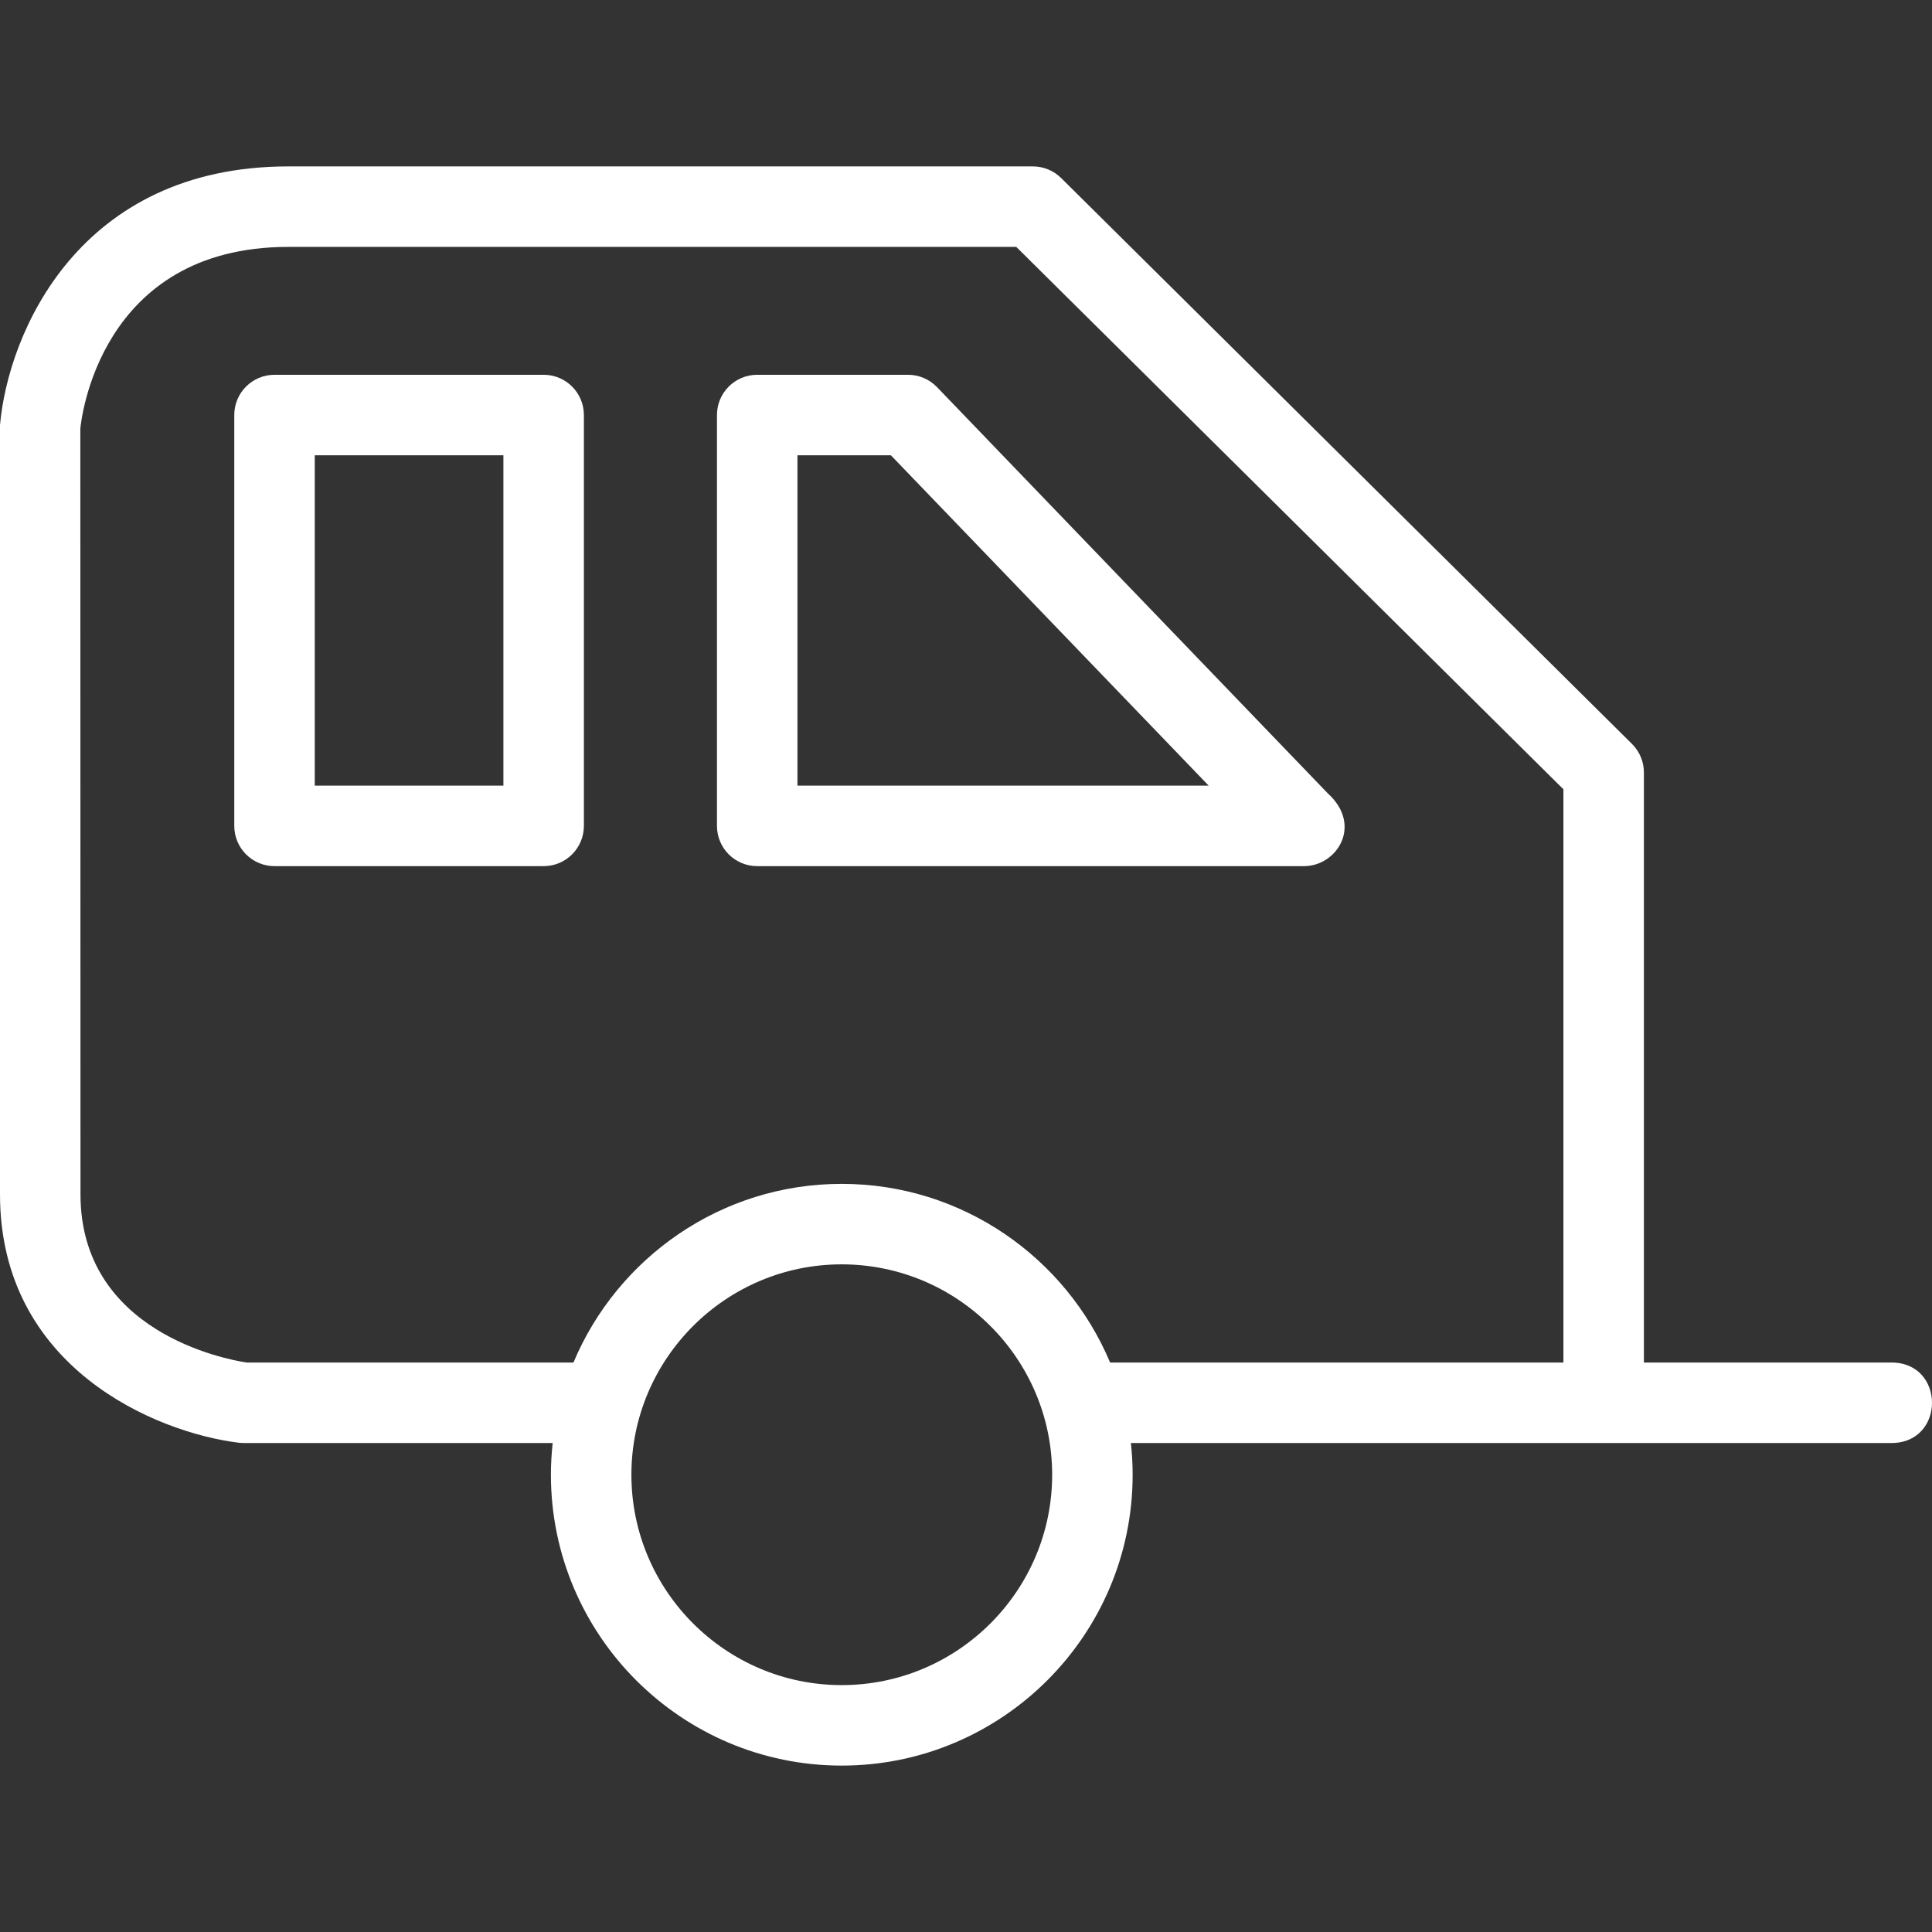
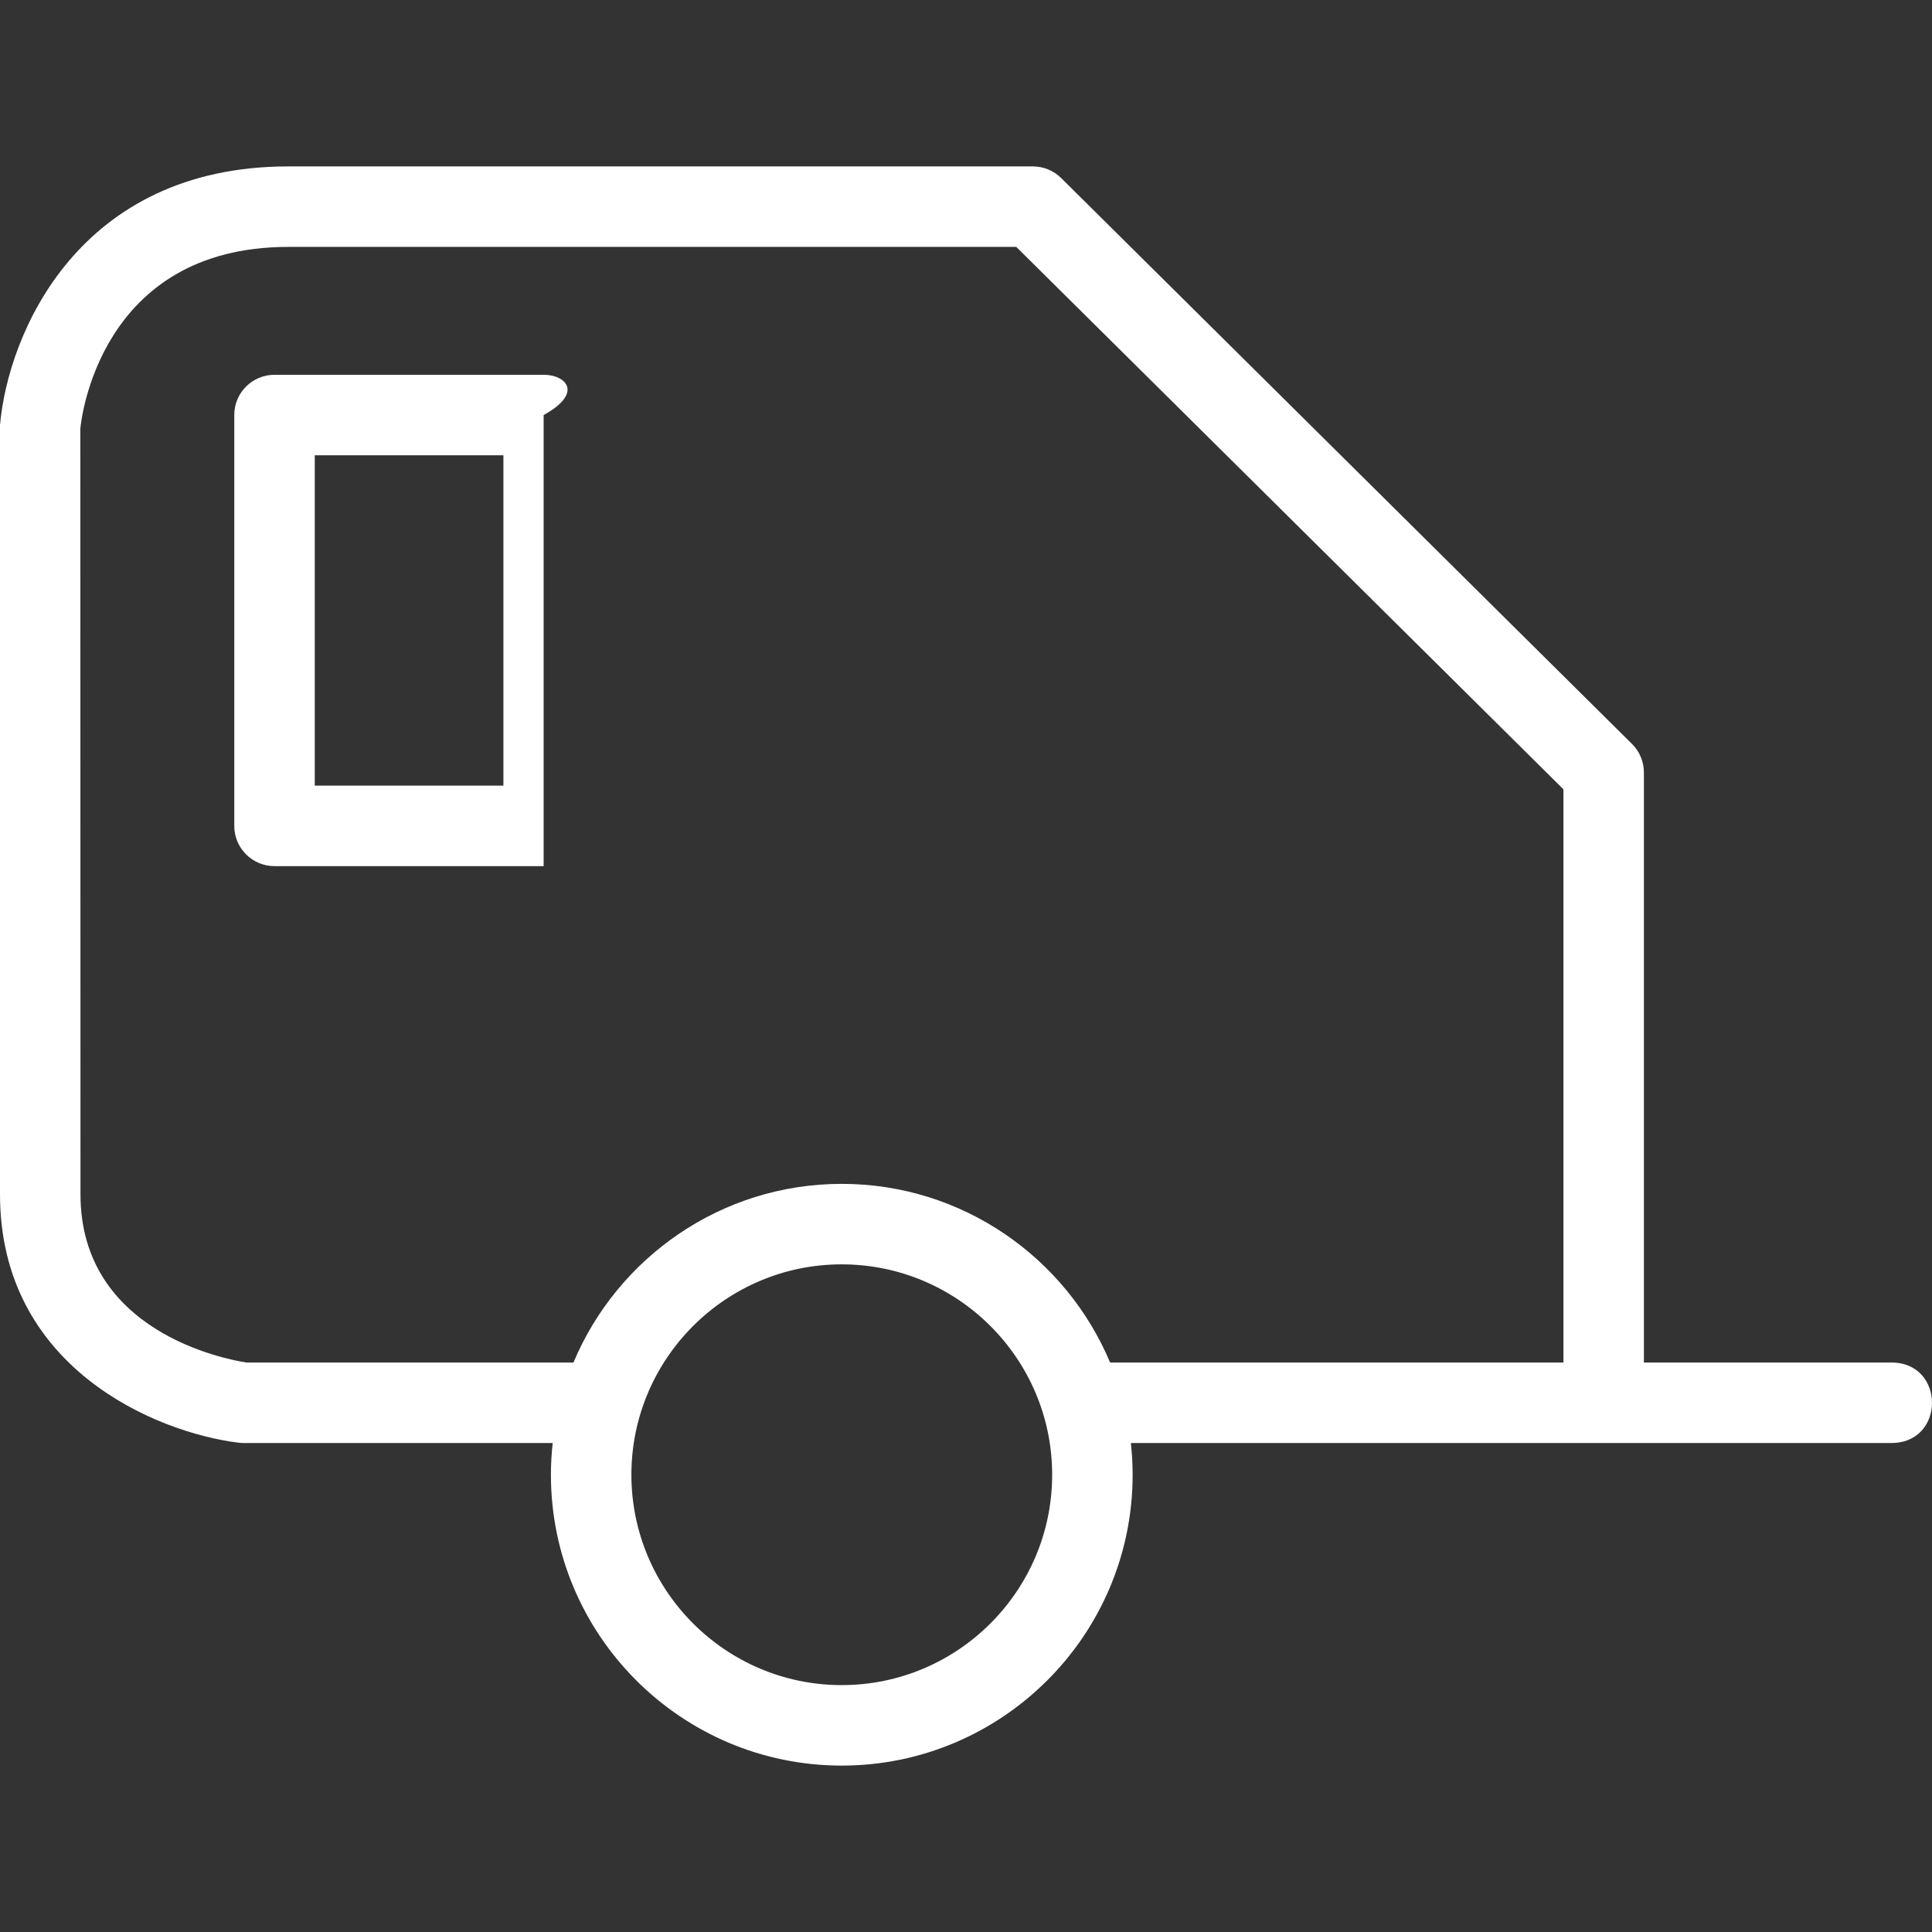
<svg xmlns="http://www.w3.org/2000/svg" width="512" height="512" x="0" y="0" viewBox="0 0 490.074 490.074" style="enable-background:new 0 0 512 512" xml:space="preserve" class="">
  <rect x="0" y="0" width="490.074" height="490.074" fill="#333333" stroke="none" />
  <g>
    <path d="M479.792,345.621h-62.796V195.955c0-2.721-1.086-5.334-3.021-7.248L269.185,45.173c-1.914-1.9-4.496-2.961-7.188-2.961 H73.153c-53.196,0-71.09,42.314-73.153,65.607v195.139c0,43.989,39.617,60.448,60.572,63.005c0.408,0.05,0.827,0.074,1.236,0.074 h78.384c-0.288,2.644-0.447,5.326-0.447,8.045c0,40.683,33.087,73.781,73.761,73.781c40.694,0,73.801-33.097,73.801-73.781 c0-2.719-0.159-5.401-0.447-8.045h192.93C493.502,366.037,493.502,345.621,479.792,345.621z M213.507,427.446 c-29.418,0-53.345-23.941-53.345-53.364c0-29.423,23.926-53.365,53.345-53.365c29.439,0,53.385,23.942,53.385,53.365 C266.892,403.506,242.946,427.446,213.507,427.446z M396.579,345.621H281.591c-11.165-26.593-37.476-45.32-68.083-45.32 c-30.593,0-56.889,18.727-68.047,45.32H62.526c-5.225-0.803-42.109-7.712-42.109-42.663l-0.04-194.218 c0.169-1.884,4.724-46.112,52.776-46.112H257.79l138.789,137.584V345.621z" fill="#ffffff" data-original="#000000" style="" class="" />
-     <path d="M137.903,95.068H69.634c-5.643,0-10.208,4.57-10.208,10.208v104.221c0,5.638,4.565,10.208,10.208,10.208h68.268 c5.642,0,10.208-4.57,10.208-10.208V105.277C148.111,99.638,143.544,95.068,137.903,95.068z M127.694,199.289H79.842v-83.804h47.852 V199.289z" fill="#ffffff" data-original="#000000" style="" class="" />
-     <path d="M230.326,95.068h-38.252c-5.642,0-10.209,4.57-10.209,10.208v104.221c0,5.638,4.566,10.208,10.209,10.208h138.511 c0.079,0.005,0.159,0.01,0.199,0c8.347,0,14.947-10.368,6.052-18.432L237.683,98.198C235.758,96.199,233.096,95.068,230.326,95.068z M202.282,199.289v-83.804h23.697l80.619,83.804H202.282z" fill="#ffffff" data-original="#000000" style="" class="" />
+     <path d="M137.903,95.068H69.634c-5.643,0-10.208,4.57-10.208,10.208v104.221c0,5.638,4.565,10.208,10.208,10.208h68.268 V105.277C148.111,99.638,143.544,95.068,137.903,95.068z M127.694,199.289H79.842v-83.804h47.852 V199.289z" fill="#ffffff" data-original="#000000" style="" class="" />
    <g> </g>
    <g> </g>
    <g> </g>
    <g> </g>
    <g> </g>
    <g> </g>
    <g> </g>
    <g> </g>
    <g> </g>
    <g> </g>
    <g> </g>
    <g> </g>
    <g> </g>
    <g> </g>
    <g> </g>
  </g>
</svg>